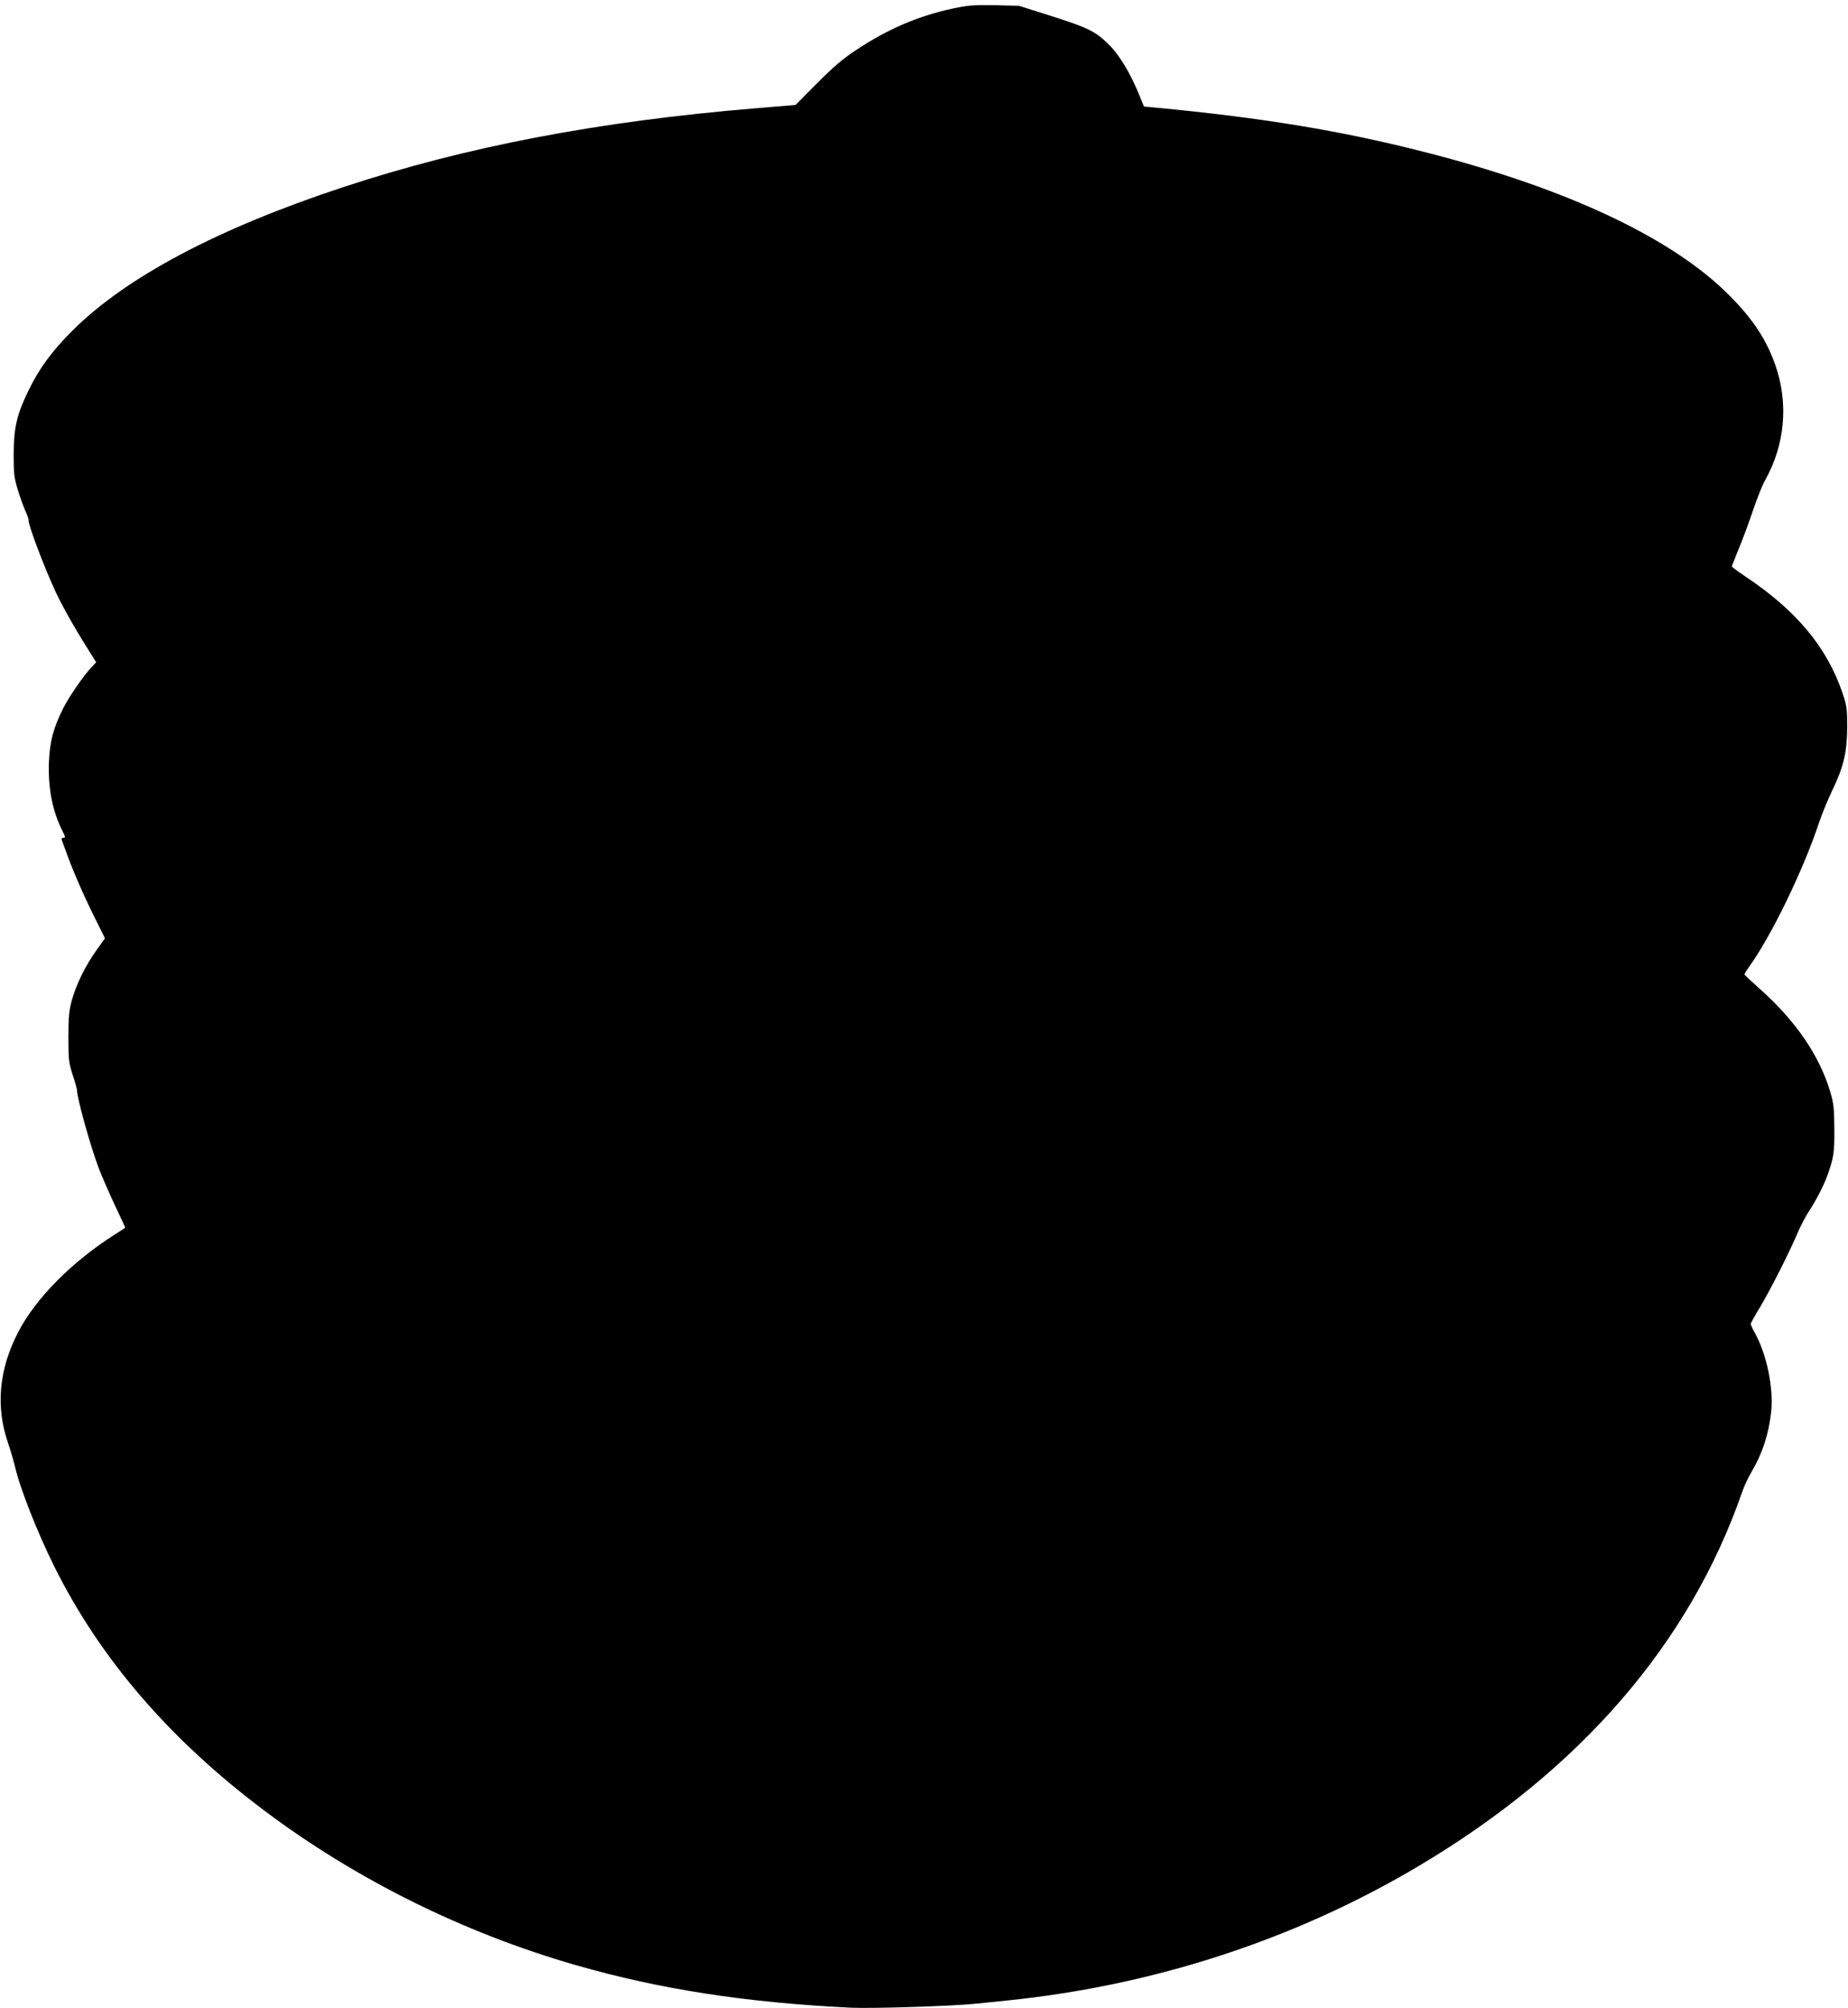
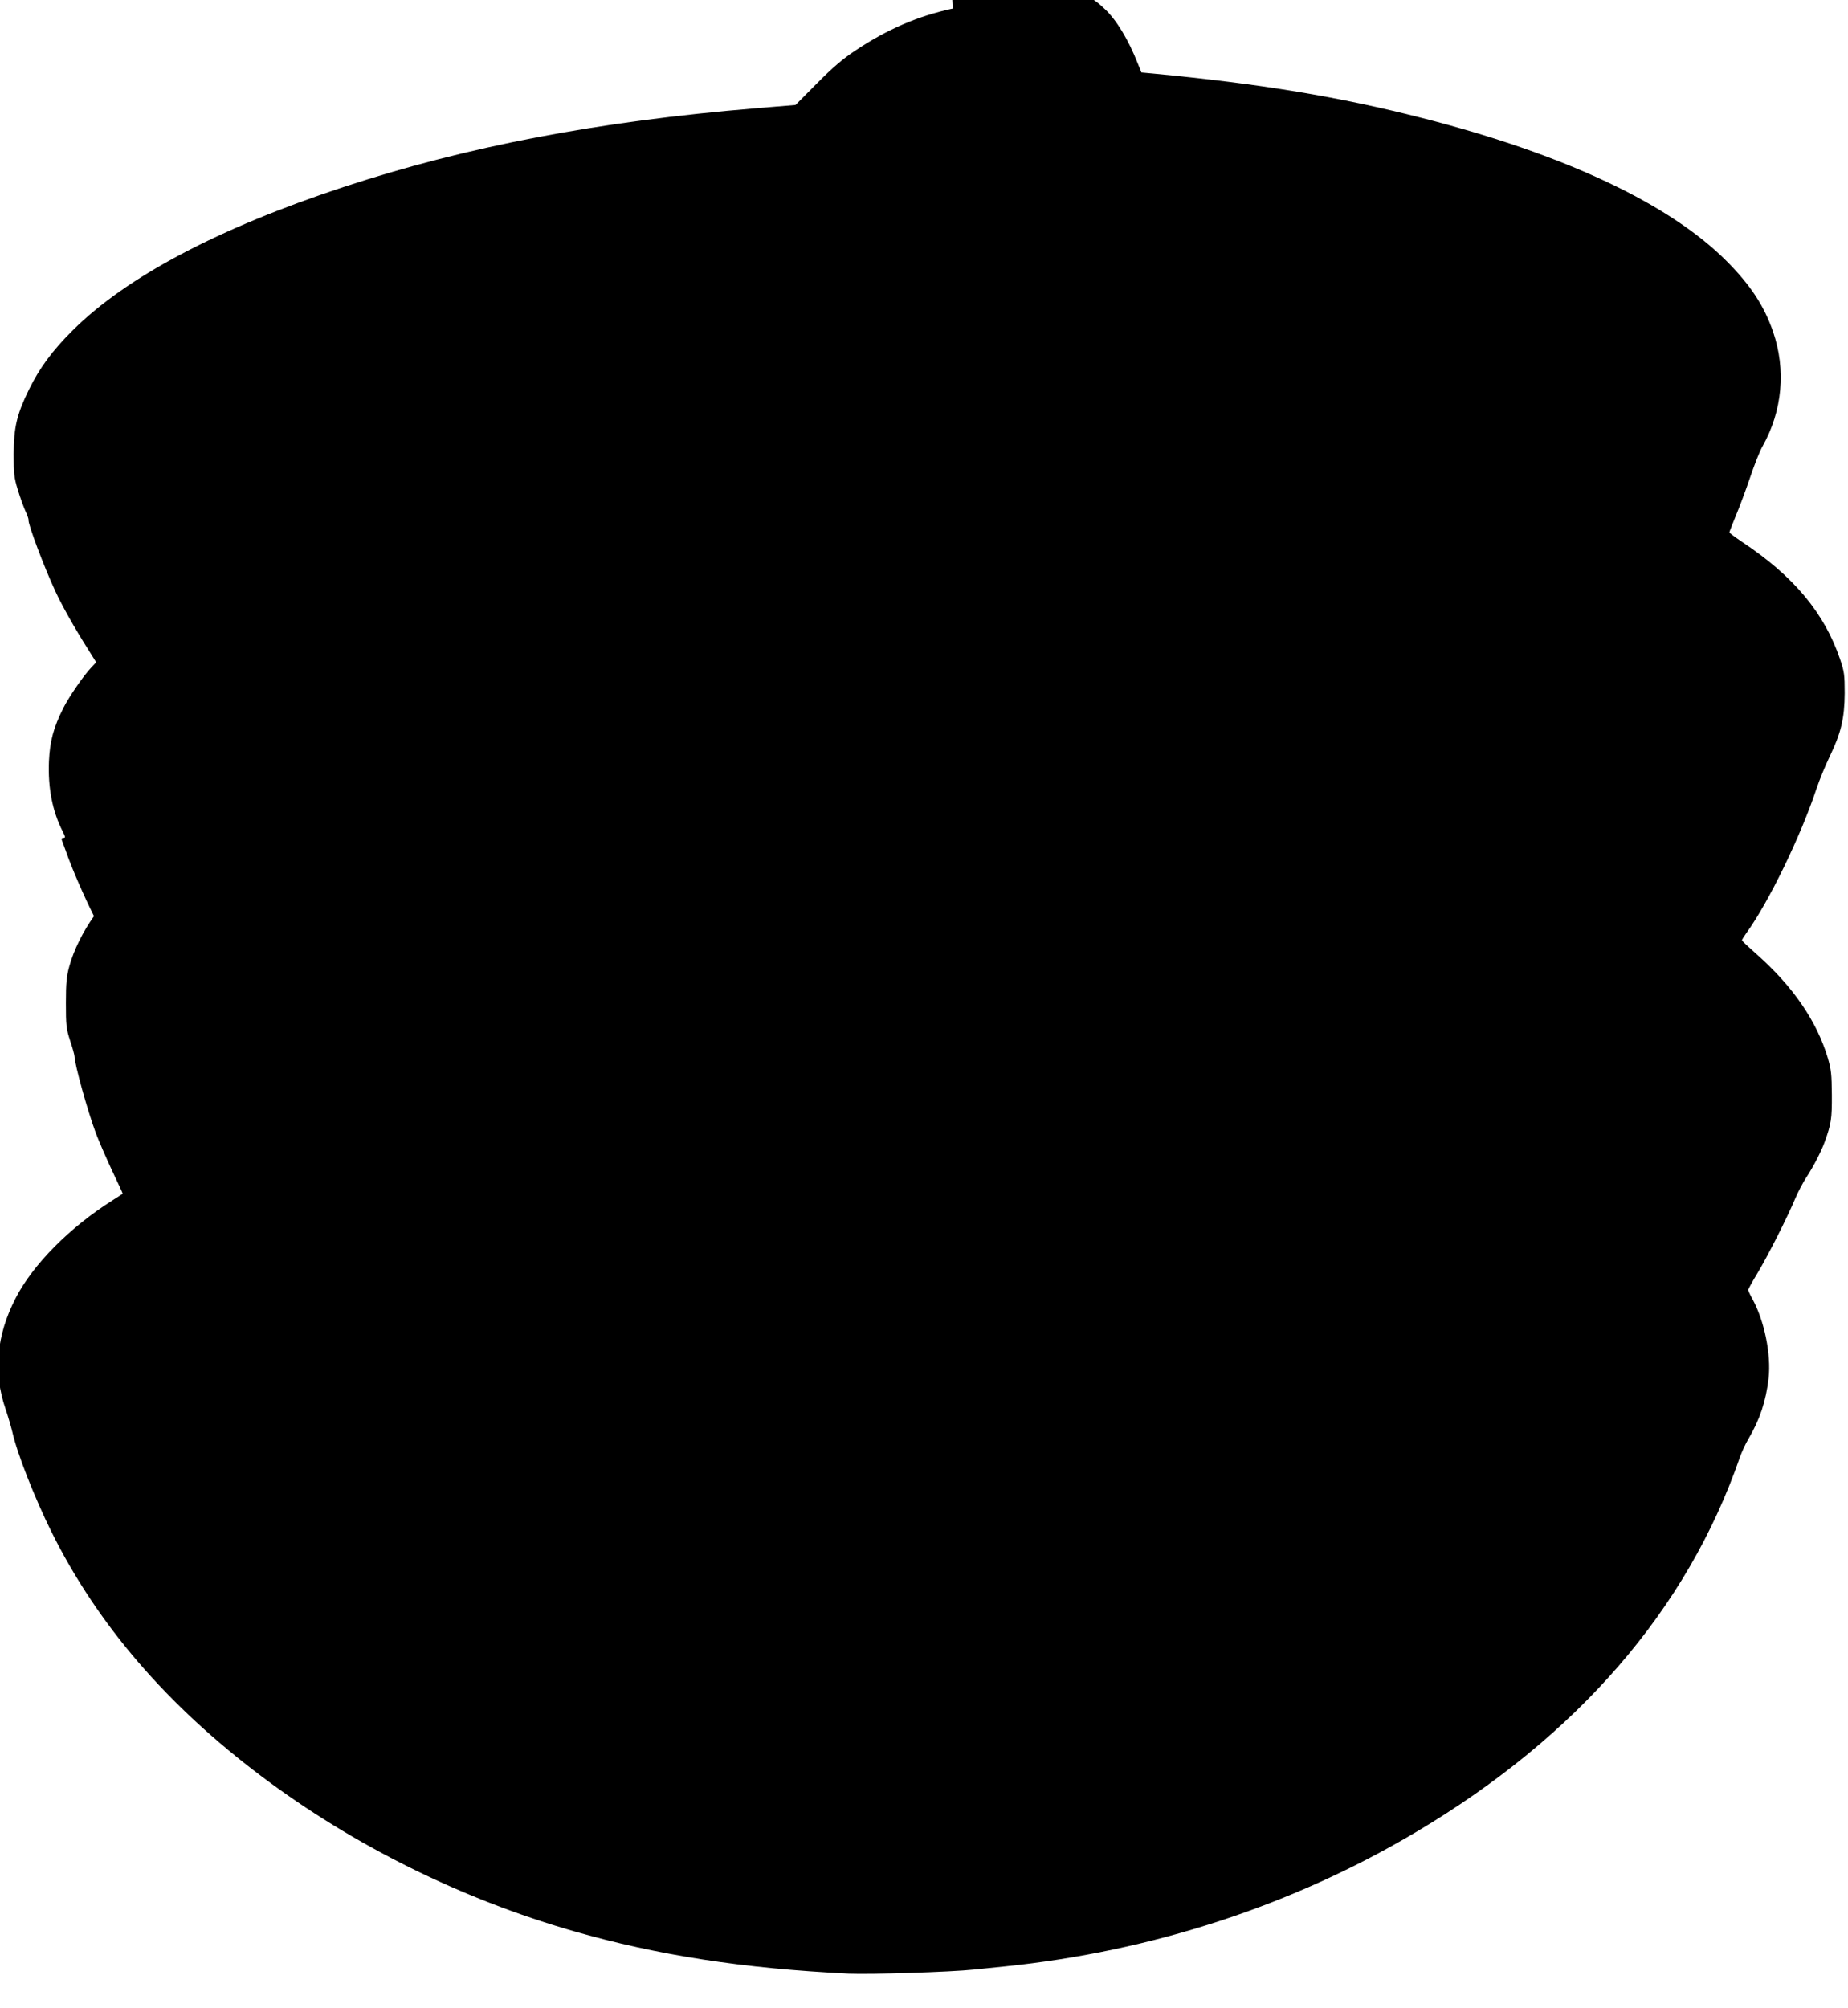
<svg xmlns="http://www.w3.org/2000/svg" version="1.0" width="1178pt" height="1280pt" viewBox="0 0 1178 1280" preserveAspectRatio="xMidYMid meet">
  <g transform="translate(0,1280) scale(0.1,-0.1)" fill="#000000" stroke="none">
-     <path d="M6075 12746 c-223 -48 -416 -131 -621 -267 -80 -53 -145 -108 -246 -210 l-137 -138 -253 -21 c-1002 -83 -1845 -244 -2628 -502 -798 -263 -1383 -572 -1726 -913 -129 -128 -212 -240 -280 -379 -77 -158 -96 -239 -97 -411 0 -124 3 -150 26 -225 14 -47 36 -107 48 -135 13 -27 22 -54 21 -59 -6 -21 100 -303 173 -459 41 -88 120 -229 203 -360 l55 -88 -30 -32 c-49 -51 -142 -186 -179 -259 -63 -125 -86 -211 -92 -340 -7 -170 22 -318 87 -446 19 -37 19 -42 5 -42 -11 0 -14 -5 -9 -17 4 -10 15 -40 25 -68 38 -109 112 -280 179 -414 l70 -141 -54 -76 c-70 -98 -129 -217 -157 -319 -18 -66 -22 -107 -22 -235 0 -142 2 -162 27 -240 16 -47 28 -92 28 -100 1 -51 82 -344 136 -489 20 -53 67 -161 104 -240 38 -79 68 -145 67 -146 -2 -2 -30 -20 -63 -41 -274 -173 -508 -409 -619 -624 -123 -237 -145 -476 -64 -709 16 -47 35 -113 43 -146 31 -137 141 -417 250 -637 293 -589 735 -1103 1339 -1557 584 -439 1271 -780 1988 -986 537 -154 1080 -238 1753 -271 139 -6 650 10 800 26 50 5 137 14 195 20 939 96 1836 389 2625 858 1028 611 1725 1417 2060 2382 12 36 38 92 58 125 72 123 110 239 127 384 17 152 -28 371 -105 508 -14 25 -25 50 -25 55 0 5 27 54 61 110 66 111 186 347 239 473 19 44 51 105 71 135 42 63 95 165 116 224 42 116 47 150 46 301 -1 130 -4 161 -26 236 -70 234 -222 455 -452 659 -52 46 -95 86 -95 90 0 4 13 25 28 46 141 194 346 616 446 917 20 60 59 154 86 210 72 149 94 243 95 402 0 118 -3 138 -29 215 -100 296 -296 530 -622 747 -46 31 -84 59 -84 63 0 4 19 51 41 106 23 54 64 164 91 244 27 80 62 169 79 198 127 226 151 488 67 732 -57 164 -143 295 -293 446 -363 366 -1032 682 -1940 914 -531 136 -1032 219 -1727 285 l-66 6 -23 57 c-60 152 -136 278 -211 348 -81 78 -131 101 -398 185 l-165 52 -155 4 c-133 2 -170 -1 -265 -21z" />
+     <path d="M6075 12746 c-223 -48 -416 -131 -621 -267 -80 -53 -145 -108 -246 -210 l-137 -138 -253 -21 c-1002 -83 -1845 -244 -2628 -502 -798 -263 -1383 -572 -1726 -913 -129 -128 -212 -240 -280 -379 -77 -158 -96 -239 -97 -411 0 -124 3 -150 26 -225 14 -47 36 -107 48 -135 13 -27 22 -54 21 -59 -6 -21 100 -303 173 -459 41 -88 120 -229 203 -360 l55 -88 -30 -32 c-49 -51 -142 -186 -179 -259 -63 -125 -86 -211 -92 -340 -7 -170 22 -318 87 -446 19 -37 19 -42 5 -42 -11 0 -14 -5 -9 -17 4 -10 15 -40 25 -68 38 -109 112 -280 179 -414 c-70 -98 -129 -217 -157 -319 -18 -66 -22 -107 -22 -235 0 -142 2 -162 27 -240 16 -47 28 -92 28 -100 1 -51 82 -344 136 -489 20 -53 67 -161 104 -240 38 -79 68 -145 67 -146 -2 -2 -30 -20 -63 -41 -274 -173 -508 -409 -619 -624 -123 -237 -145 -476 -64 -709 16 -47 35 -113 43 -146 31 -137 141 -417 250 -637 293 -589 735 -1103 1339 -1557 584 -439 1271 -780 1988 -986 537 -154 1080 -238 1753 -271 139 -6 650 10 800 26 50 5 137 14 195 20 939 96 1836 389 2625 858 1028 611 1725 1417 2060 2382 12 36 38 92 58 125 72 123 110 239 127 384 17 152 -28 371 -105 508 -14 25 -25 50 -25 55 0 5 27 54 61 110 66 111 186 347 239 473 19 44 51 105 71 135 42 63 95 165 116 224 42 116 47 150 46 301 -1 130 -4 161 -26 236 -70 234 -222 455 -452 659 -52 46 -95 86 -95 90 0 4 13 25 28 46 141 194 346 616 446 917 20 60 59 154 86 210 72 149 94 243 95 402 0 118 -3 138 -29 215 -100 296 -296 530 -622 747 -46 31 -84 59 -84 63 0 4 19 51 41 106 23 54 64 164 91 244 27 80 62 169 79 198 127 226 151 488 67 732 -57 164 -143 295 -293 446 -363 366 -1032 682 -1940 914 -531 136 -1032 219 -1727 285 l-66 6 -23 57 c-60 152 -136 278 -211 348 -81 78 -131 101 -398 185 l-165 52 -155 4 c-133 2 -170 -1 -265 -21z" />
  </g>
</svg>